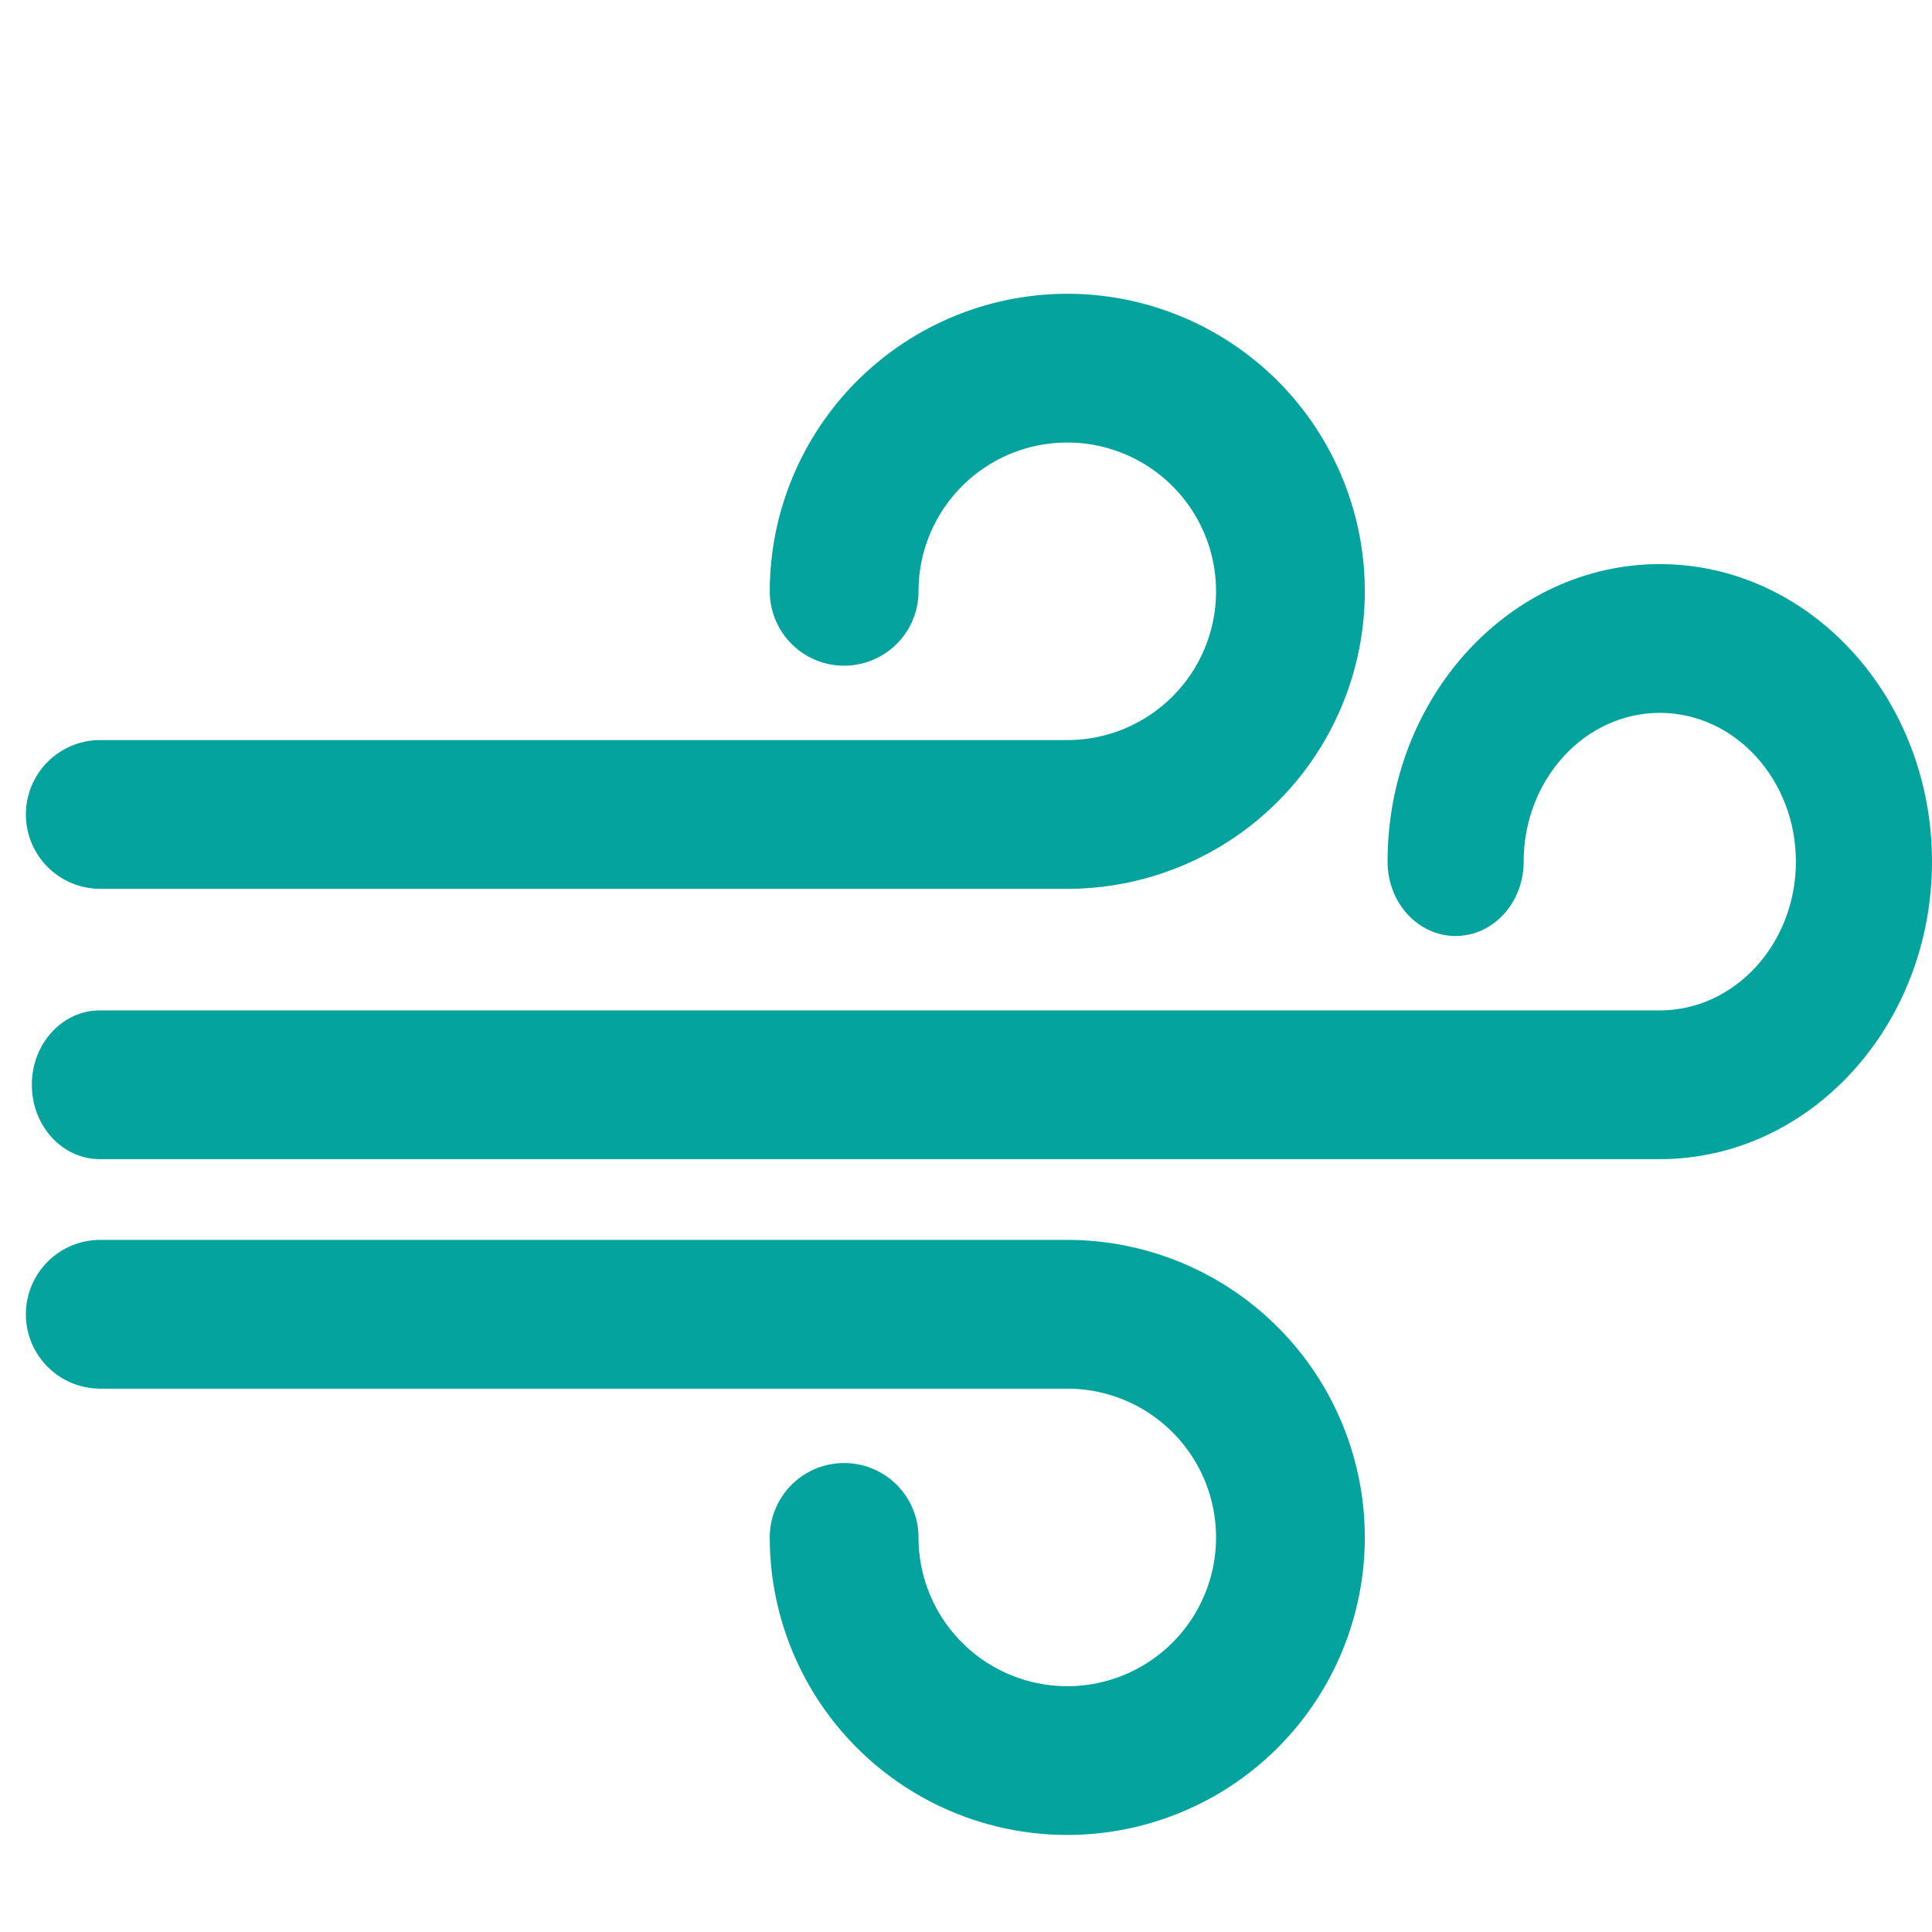
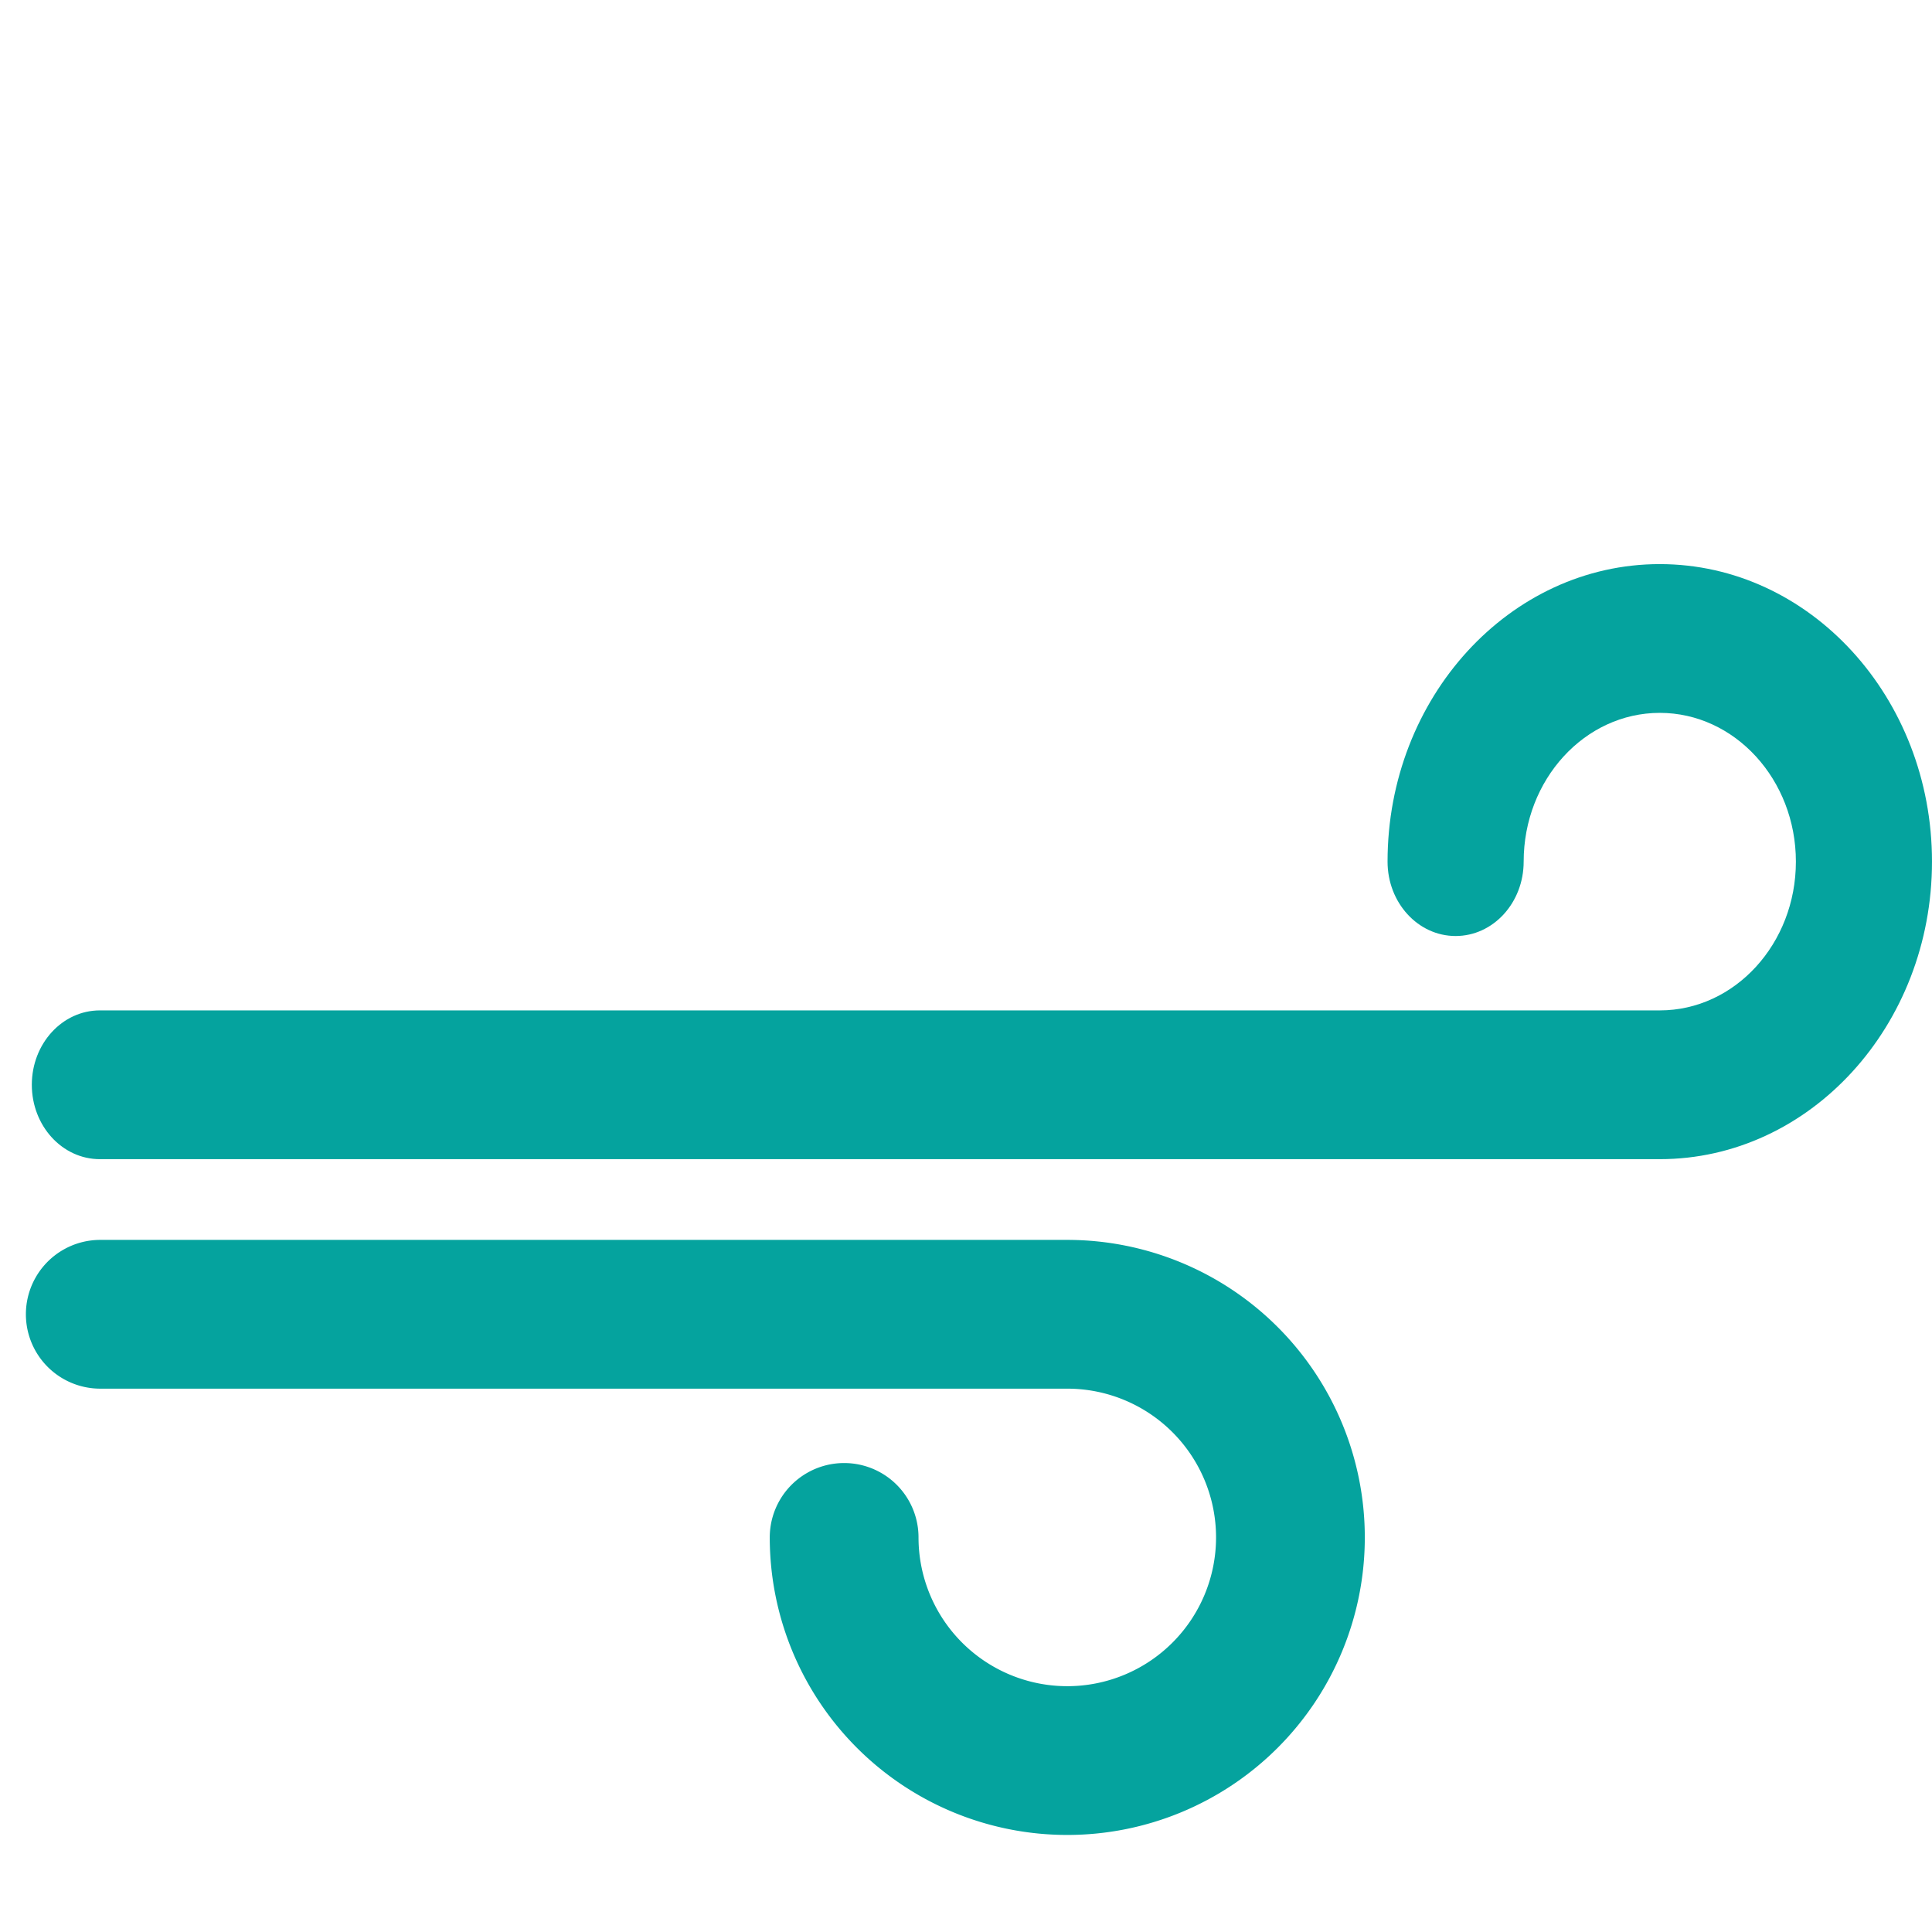
<svg xmlns="http://www.w3.org/2000/svg" id="Component_13_1" data-name="Component 13 – 1" width="485" height="485" viewBox="0 0 485 485">
  <g id="Group_26647" data-name="Group 26647" transform="translate(-859.459 -2521.234)">
    <path id="Path_14179" data-name="Path 14179" d="M439.048,249.709c-37.688,0-68.337,33.51-68.337,74.689,0,10.317,7.634,18.673,17.084,18.673s17.084-8.356,17.084-18.673c0-20.6,15.336-37.344,34.169-37.344S473.217,303.8,473.217,324.4s-15.336,37.345-34.169,37.345H47.446c-9.439,0-17.073,8.368-17.073,18.673s7.634,18.672,17.073,18.672h391.6c37.688,0,68.337-33.511,68.337-74.69s-30.649-74.689-68.337-74.689" transform="translate(837.074 2413.135)" fill="#05a39e" />
-     <path id="Path_14180" data-name="Path 14180" d="M291.68,243.729a74.772,74.772,0,0,0-74.689,74.69,18.672,18.672,0,0,0,37.345,0,37.345,37.345,0,1,1,37.345,37.345H48.926a18.672,18.672,0,1,0,0,37.345H291.68a74.689,74.689,0,1,0,0-149.379" transform="translate(835.705 2351.254)" fill="#05a39e" />
    <path id="Path_14181" data-name="Path 14181" d="M291.68,264.659H48.926a18.672,18.672,0,1,0,0,37.345H291.68a37.345,37.345,0,1,1-37.345,37.345,18.672,18.672,0,0,0-37.345,0,74.689,74.689,0,1,0,74.689-74.689" transform="translate(835.705 2567.832)" fill="#05a39e" />
  </g>
-   <rect id="Rectangle_14199" data-name="Rectangle 14199" width="485" height="485" fill="none" />
</svg>